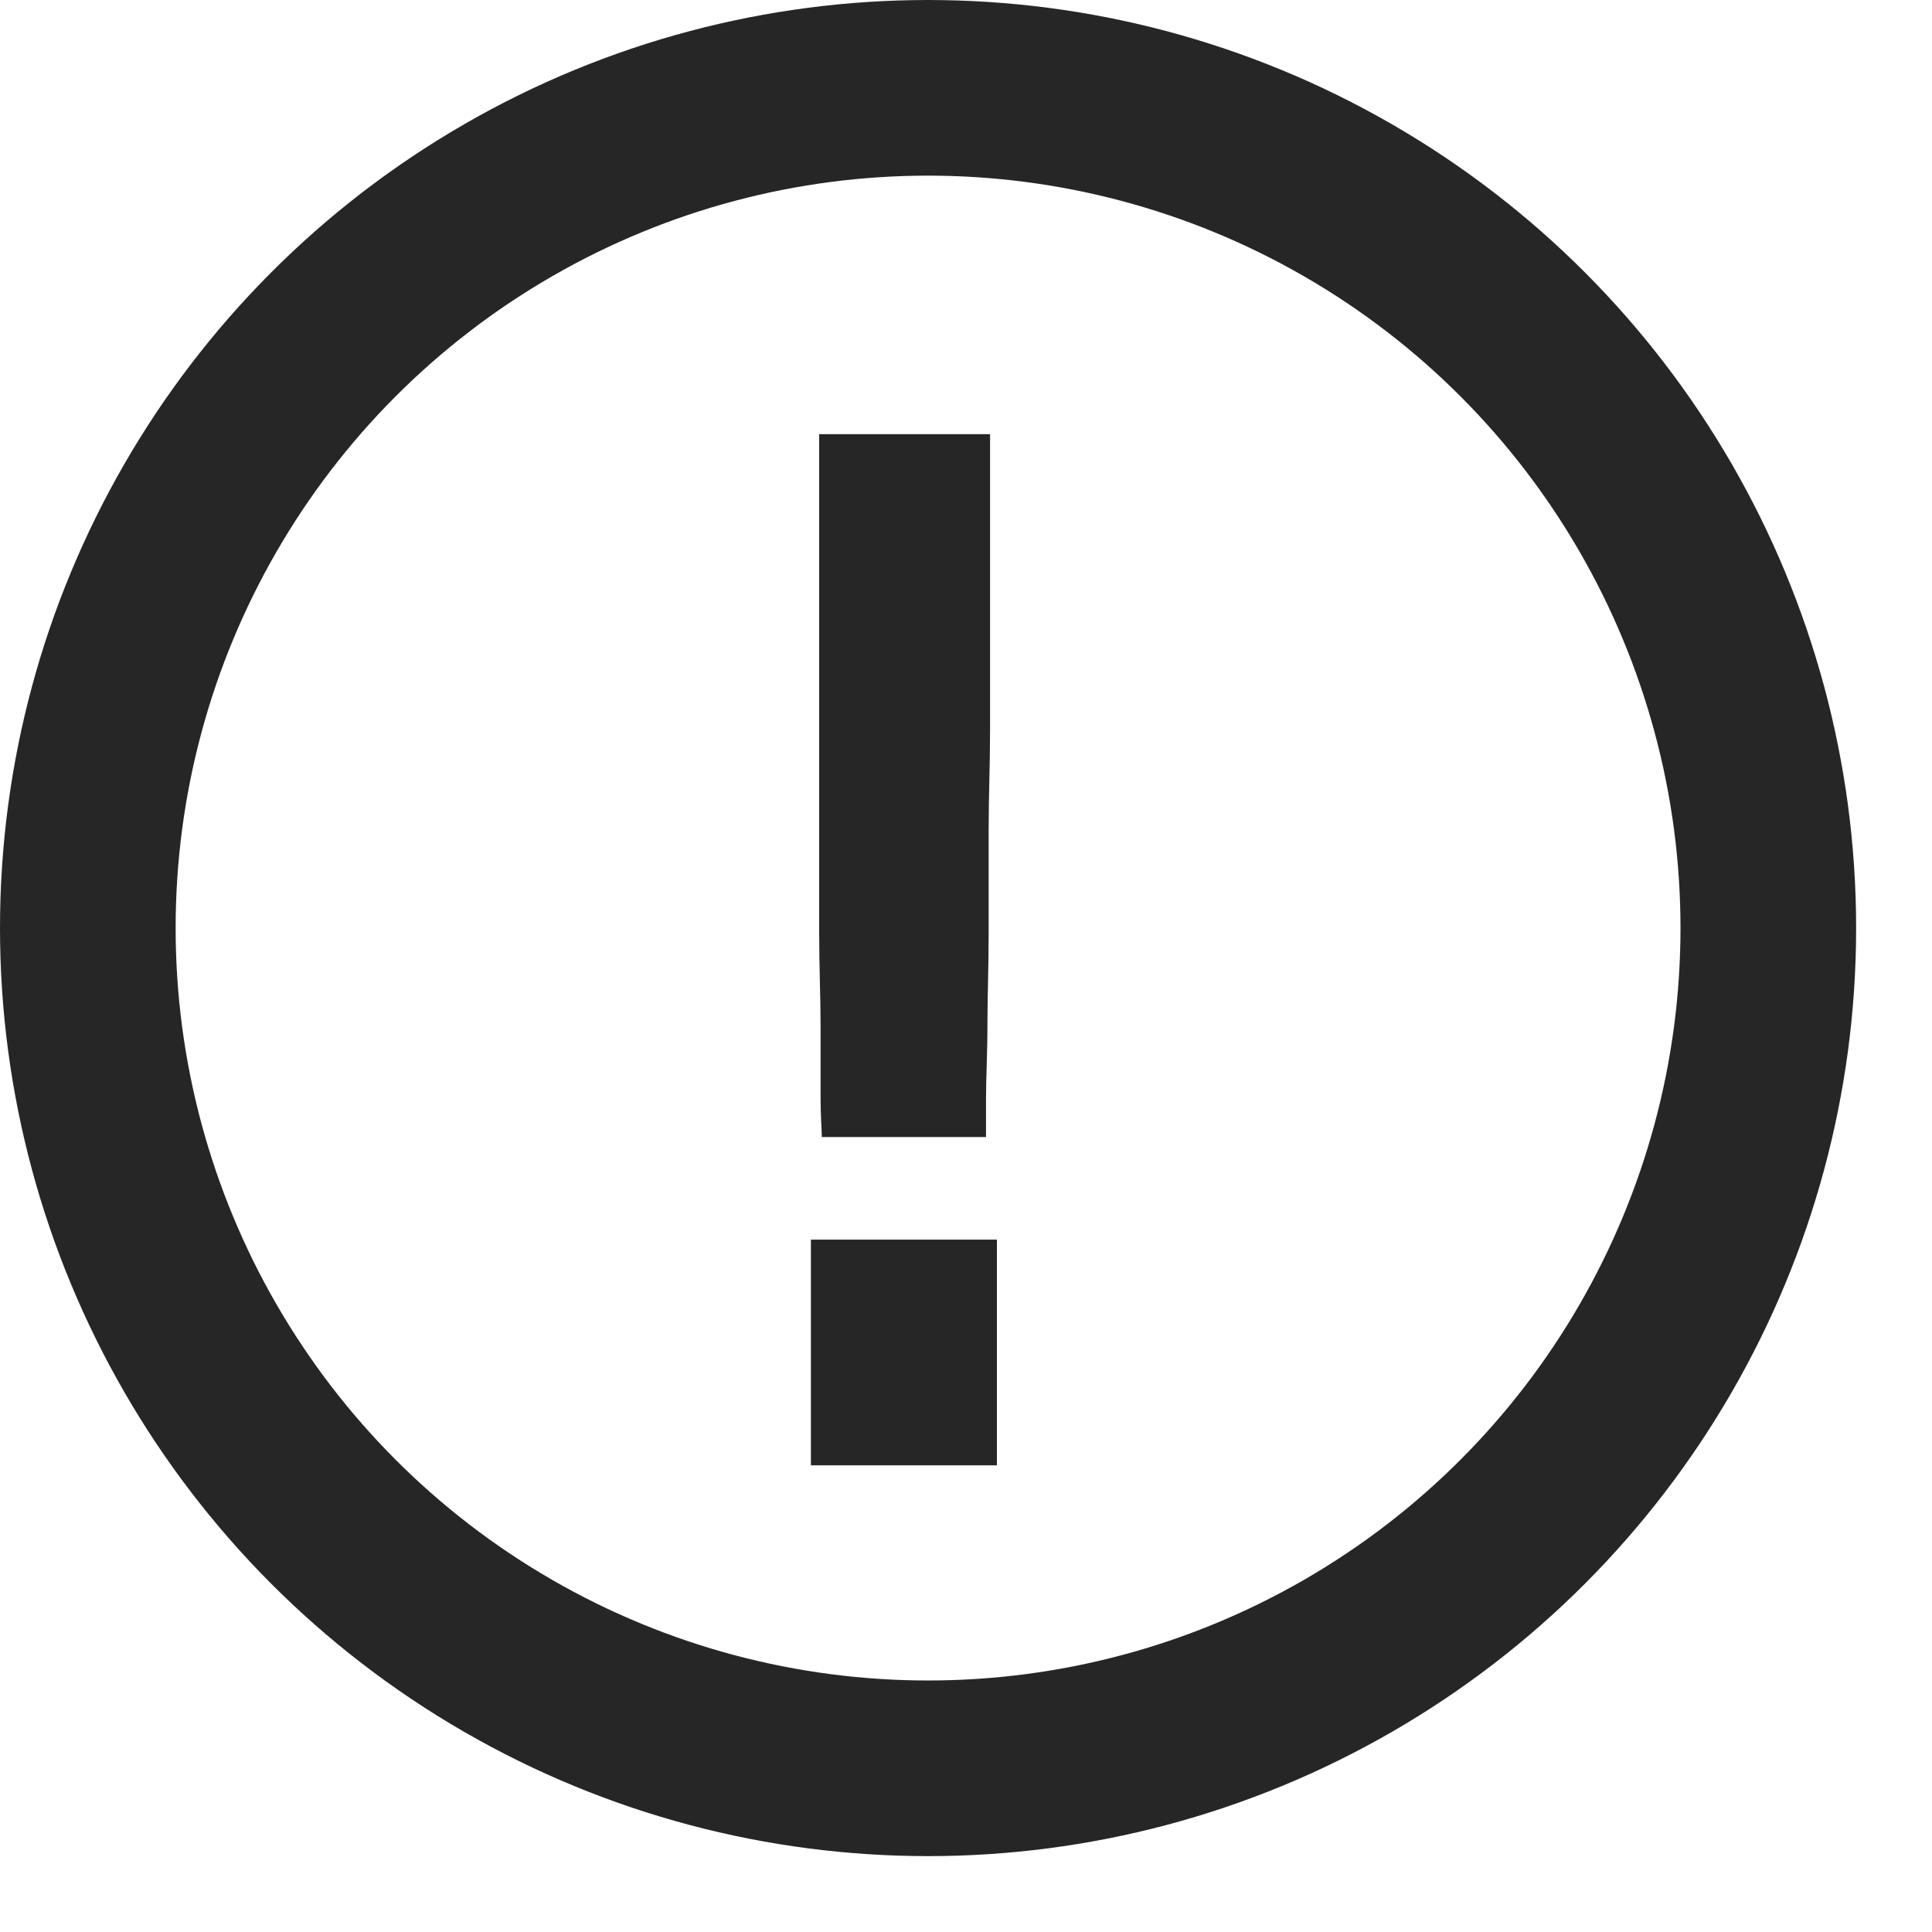
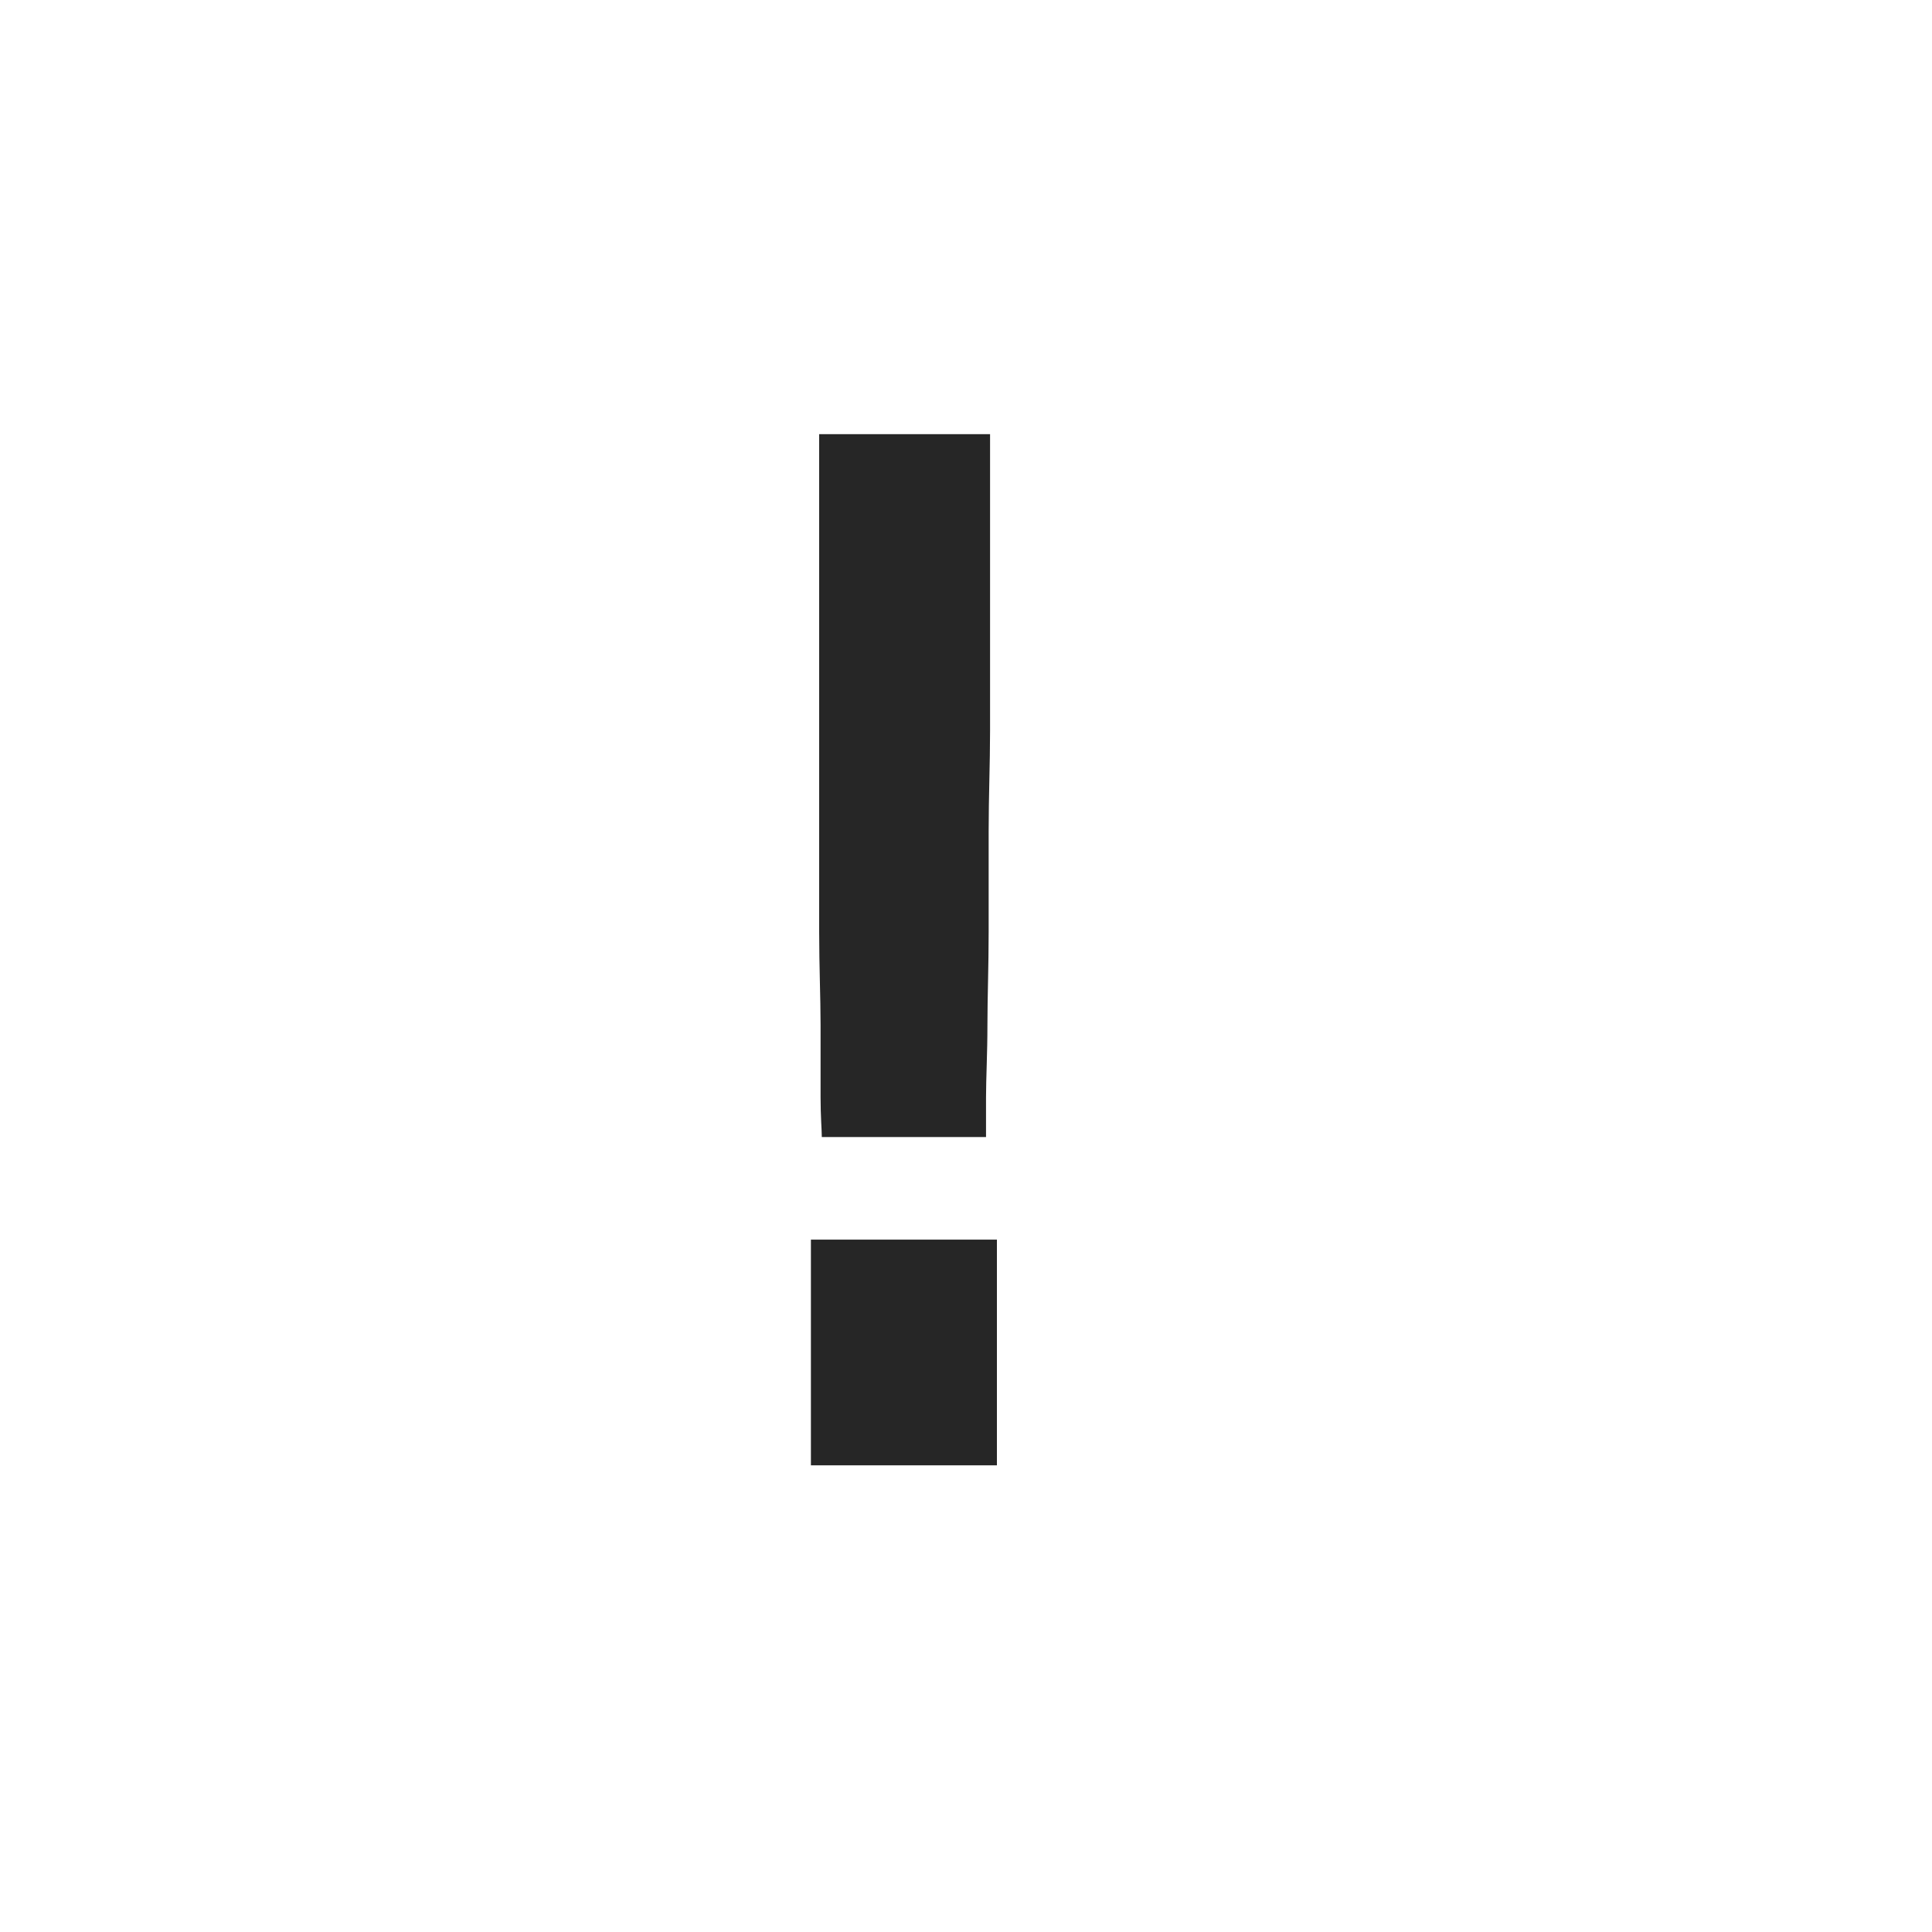
<svg xmlns="http://www.w3.org/2000/svg" width="11" height="11" viewBox="0 0 11 11" fill="none">
  <g id="Group 63">
-     <circle id="Ellipse 12" cx="5.284" cy="5.284" r="4.784" stroke="#262626" />
-     <path id="Motor y tipo de comb" d="M4.679 6.474C4.679 6.435 4.672 6.357 4.672 6.248C4.672 6.139 4.672 5.999 4.672 5.835C4.672 5.68 4.664 5.501 4.664 5.306C4.664 5.119 4.664 4.924 4.664 4.73V4.161V3.679V2.472H5.637V3.679V4.161C5.637 4.348 5.629 4.535 5.629 4.73C5.629 4.924 5.629 5.119 5.629 5.306C5.629 5.501 5.622 5.68 5.622 5.835C5.622 5.999 5.614 6.139 5.614 6.248C5.614 6.365 5.614 6.443 5.614 6.474H4.679ZM4.617 8.343V7.058H5.676V8.343H4.617Z" fill="#262626" />
+     <path id="Motor y tipo de comb" d="M4.679 6.474C4.679 6.435 4.672 6.357 4.672 6.248C4.672 6.139 4.672 5.999 4.672 5.835C4.672 5.68 4.664 5.501 4.664 5.306C4.664 5.119 4.664 4.924 4.664 4.73V3.679V2.472H5.637V3.679V4.161C5.637 4.348 5.629 4.535 5.629 4.73C5.629 4.924 5.629 5.119 5.629 5.306C5.629 5.501 5.622 5.68 5.622 5.835C5.622 5.999 5.614 6.139 5.614 6.248C5.614 6.365 5.614 6.443 5.614 6.474H4.679ZM4.617 8.343V7.058H5.676V8.343H4.617Z" fill="#262626" />
  </g>
</svg>